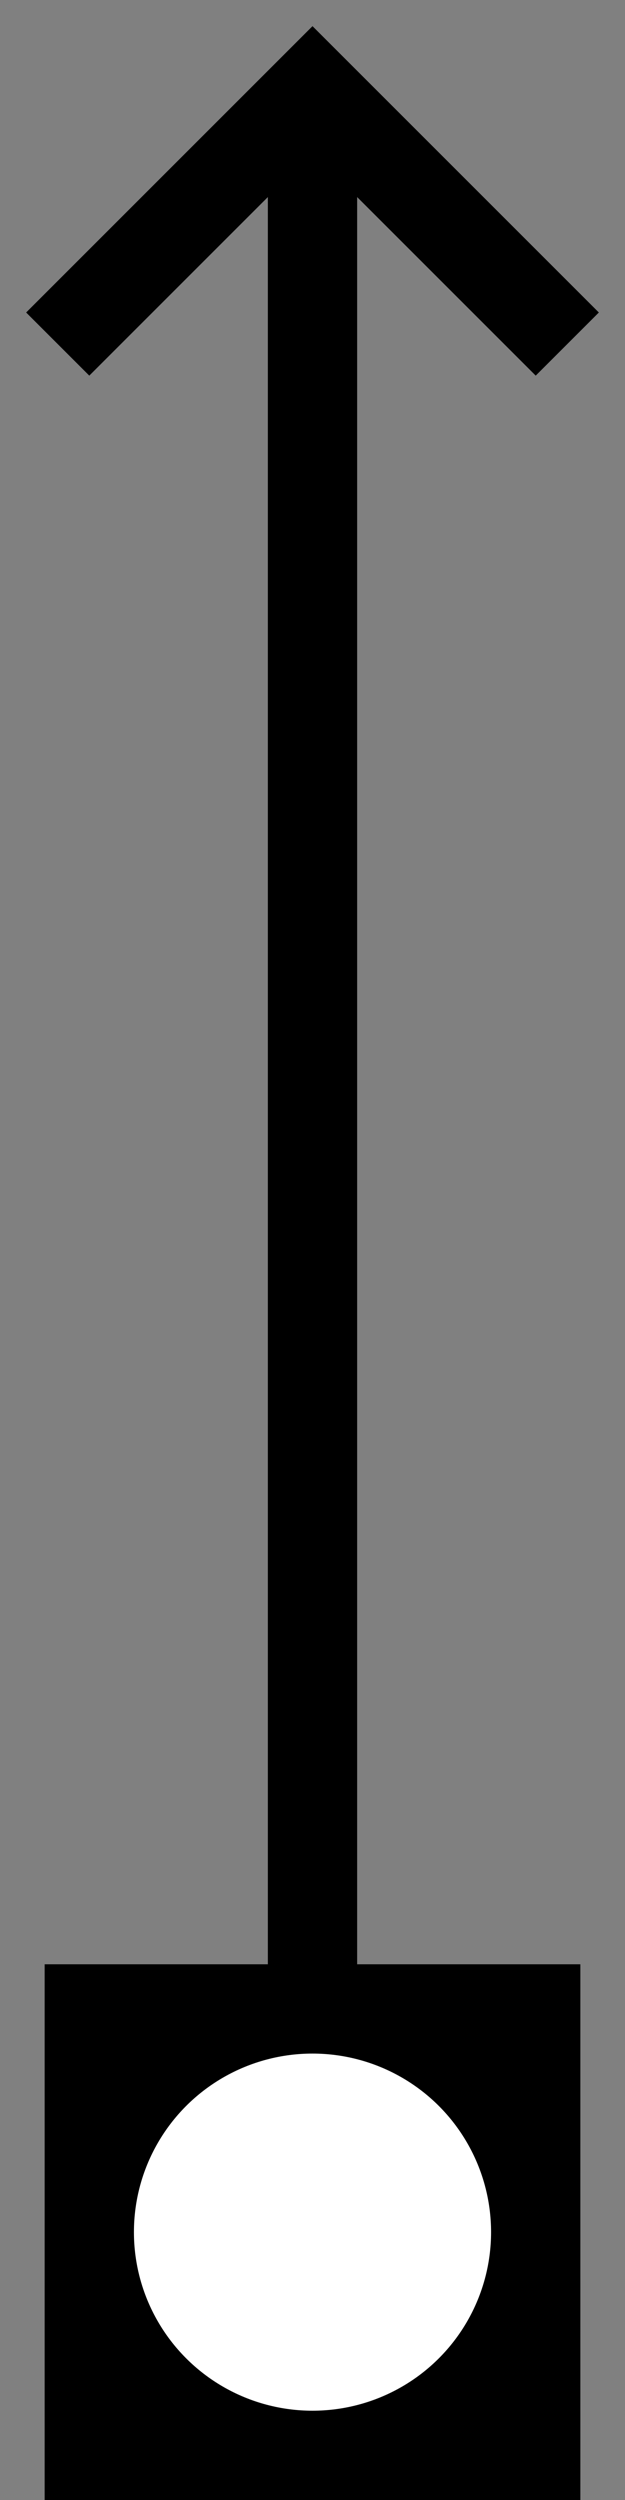
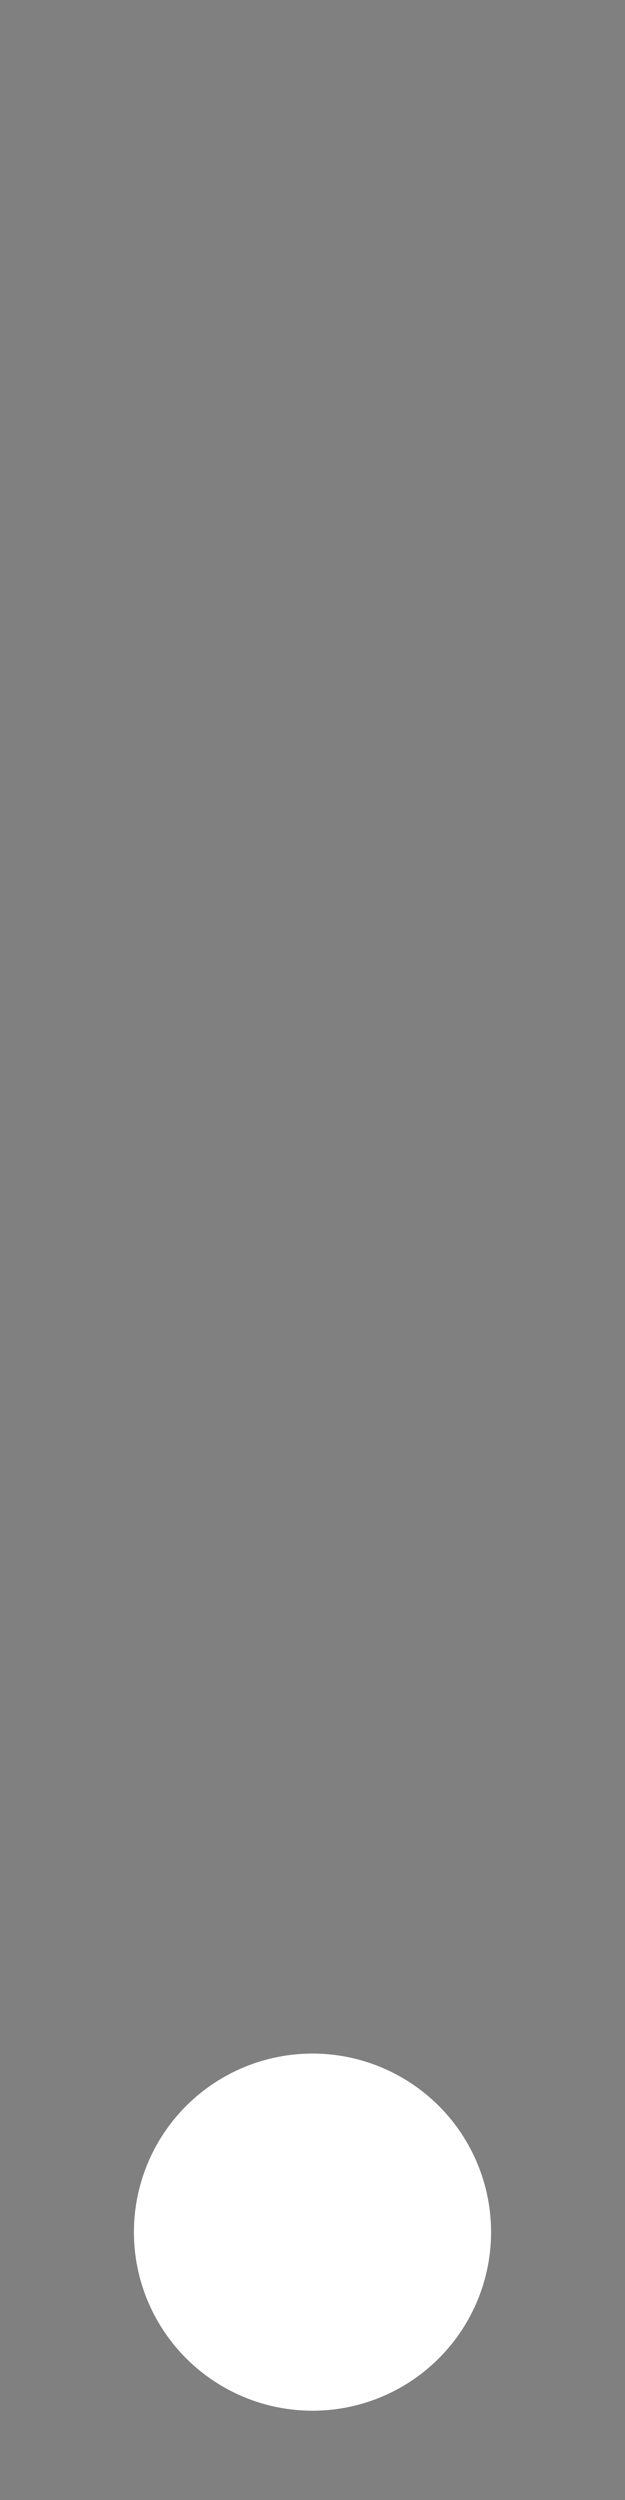
<svg xmlns="http://www.w3.org/2000/svg" fill="none" height="56" viewBox="0 0 14 56" width="14">
  <rect x="0" y="0" width="14" height="56" fill="#808080" stroke="none" />
  <g stroke="#000" stroke-width="2">
-     <path d="m7 44v-40" stroke-linecap="square" />
-     <path d="m2 7 5-5 5 5" stroke-linecap="square" />
-     <path d="m2 45h10v10h-10z" fill="#000" />
-   </g>
+     </g>
  <circle cx="7" cy="50" fill="#fff" r="4" />
</svg>